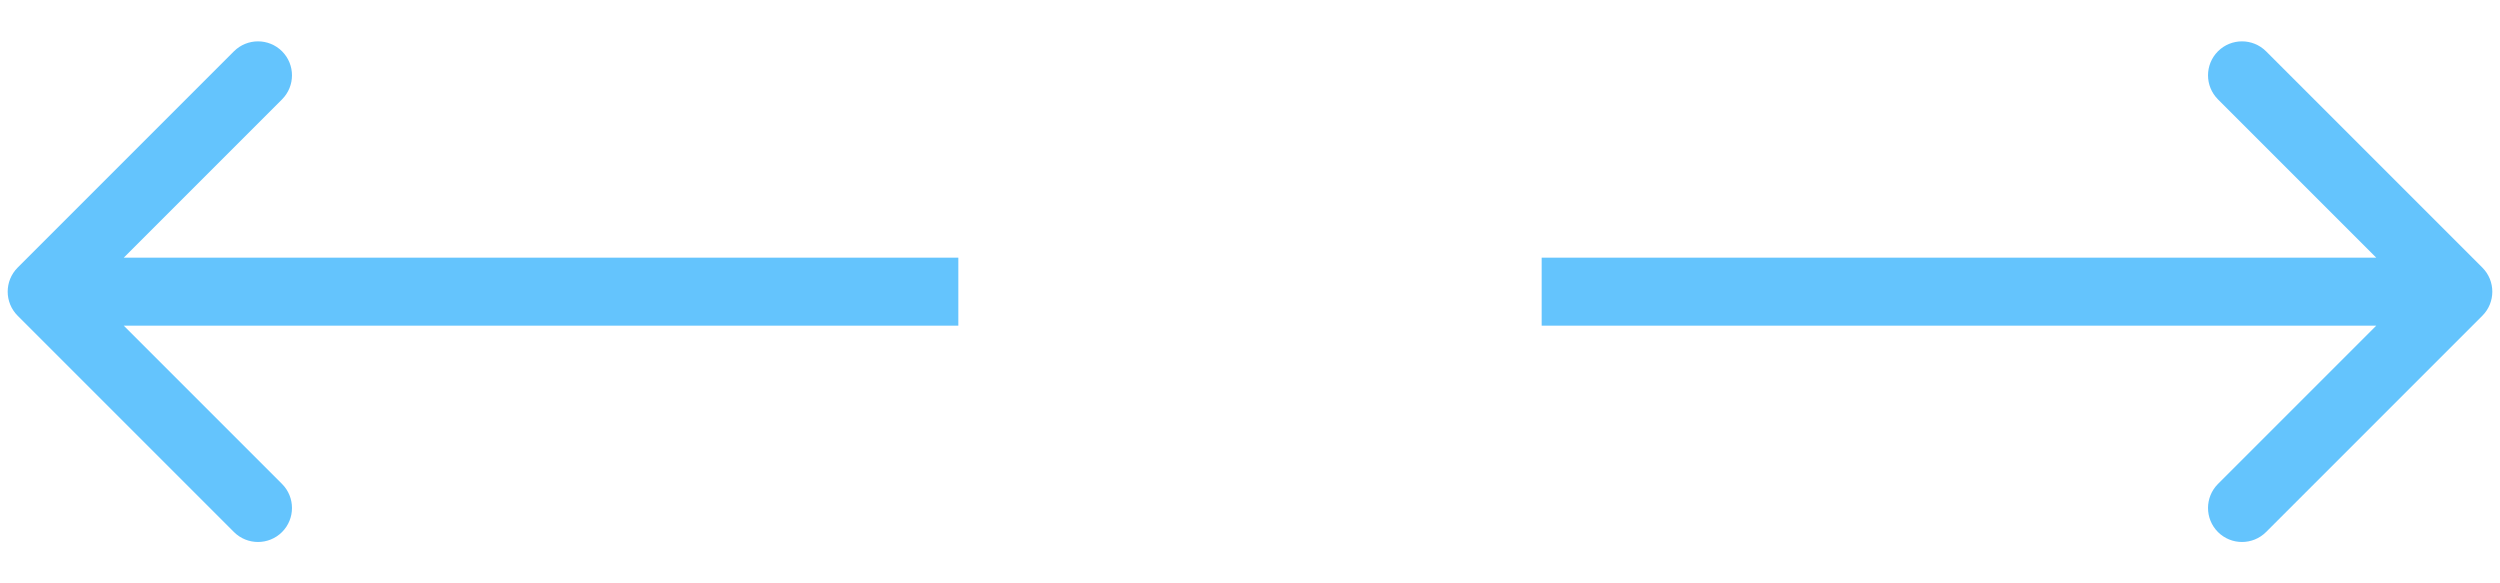
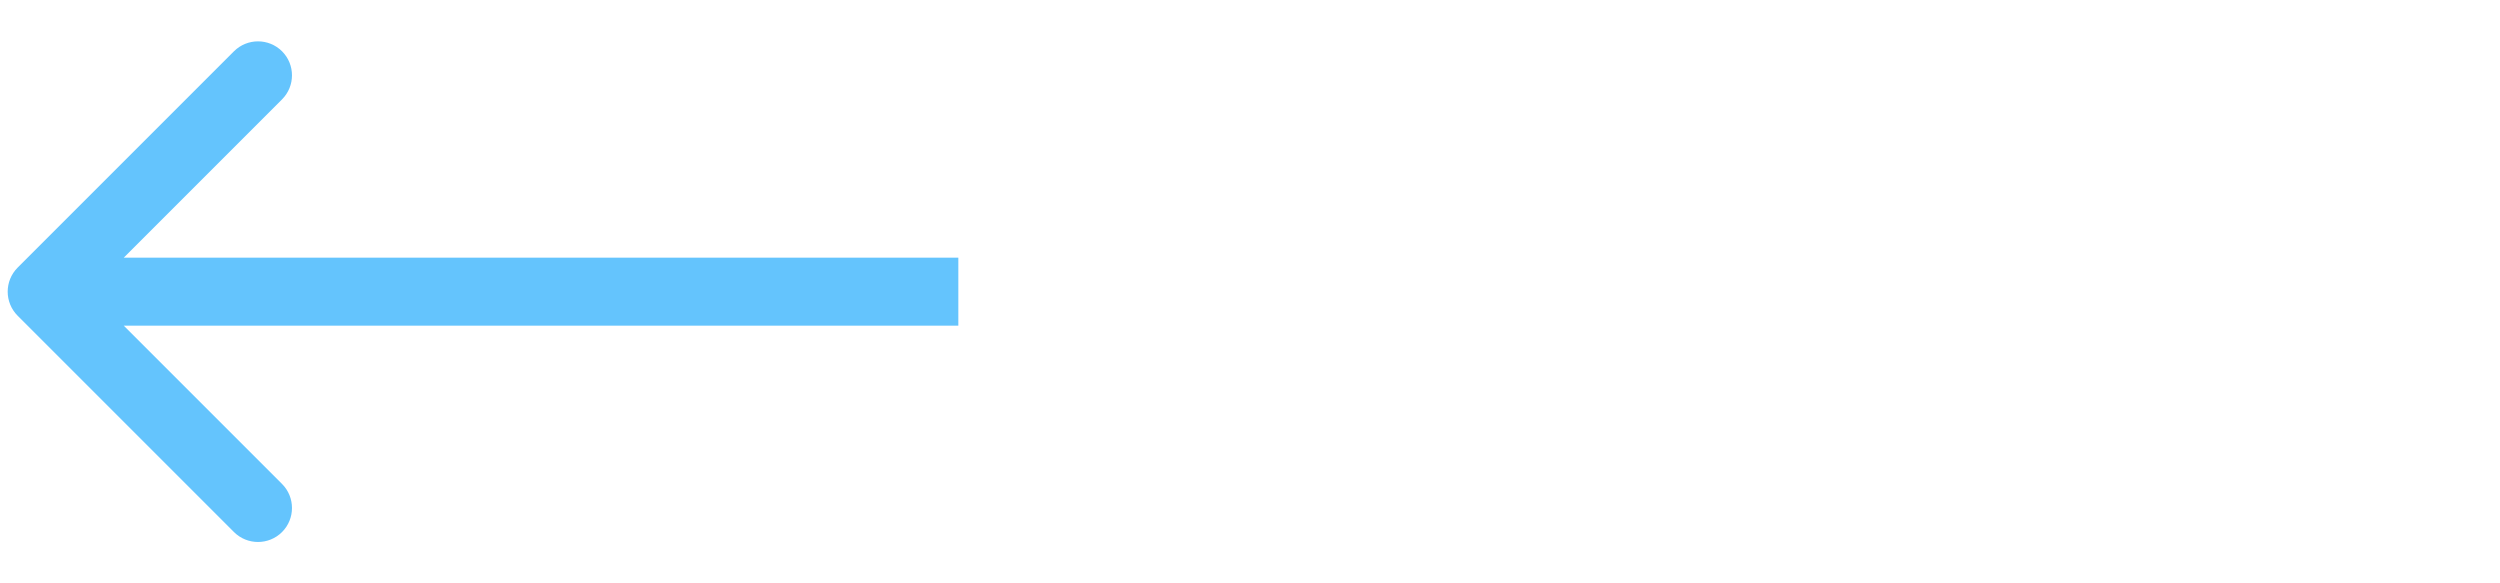
<svg xmlns="http://www.w3.org/2000/svg" width="60" height="14" viewBox="0 0 60 14" fill="none">
  <path d="M0.423 6.423C0.105 6.742 0.105 7.258 0.423 7.577L5.615 12.769C5.934 13.087 6.45 13.087 6.769 12.769C7.087 12.45 7.087 11.934 6.769 11.615L2.154 7L6.769 2.385C7.087 2.066 7.087 1.55 6.769 1.231C6.45 0.913 5.934 0.913 5.615 1.231L0.423 6.423ZM23 6.184L1 6.184V7.816L23 7.816V6.184Z" fill="#64C4FD" />
-   <path d="M59.577 6.423C59.895 6.742 59.895 7.258 59.577 7.577L54.385 12.769C54.066 13.087 53.55 13.087 53.231 12.769C52.913 12.45 52.913 11.934 53.231 11.615L57.846 7L53.231 2.385C52.913 2.066 52.913 1.55 53.231 1.231C53.55 0.913 54.066 0.913 54.385 1.231L59.577 6.423ZM37 6.184L59 6.184V7.816L37 7.816V6.184Z" fill="#64C4FD" />
</svg>